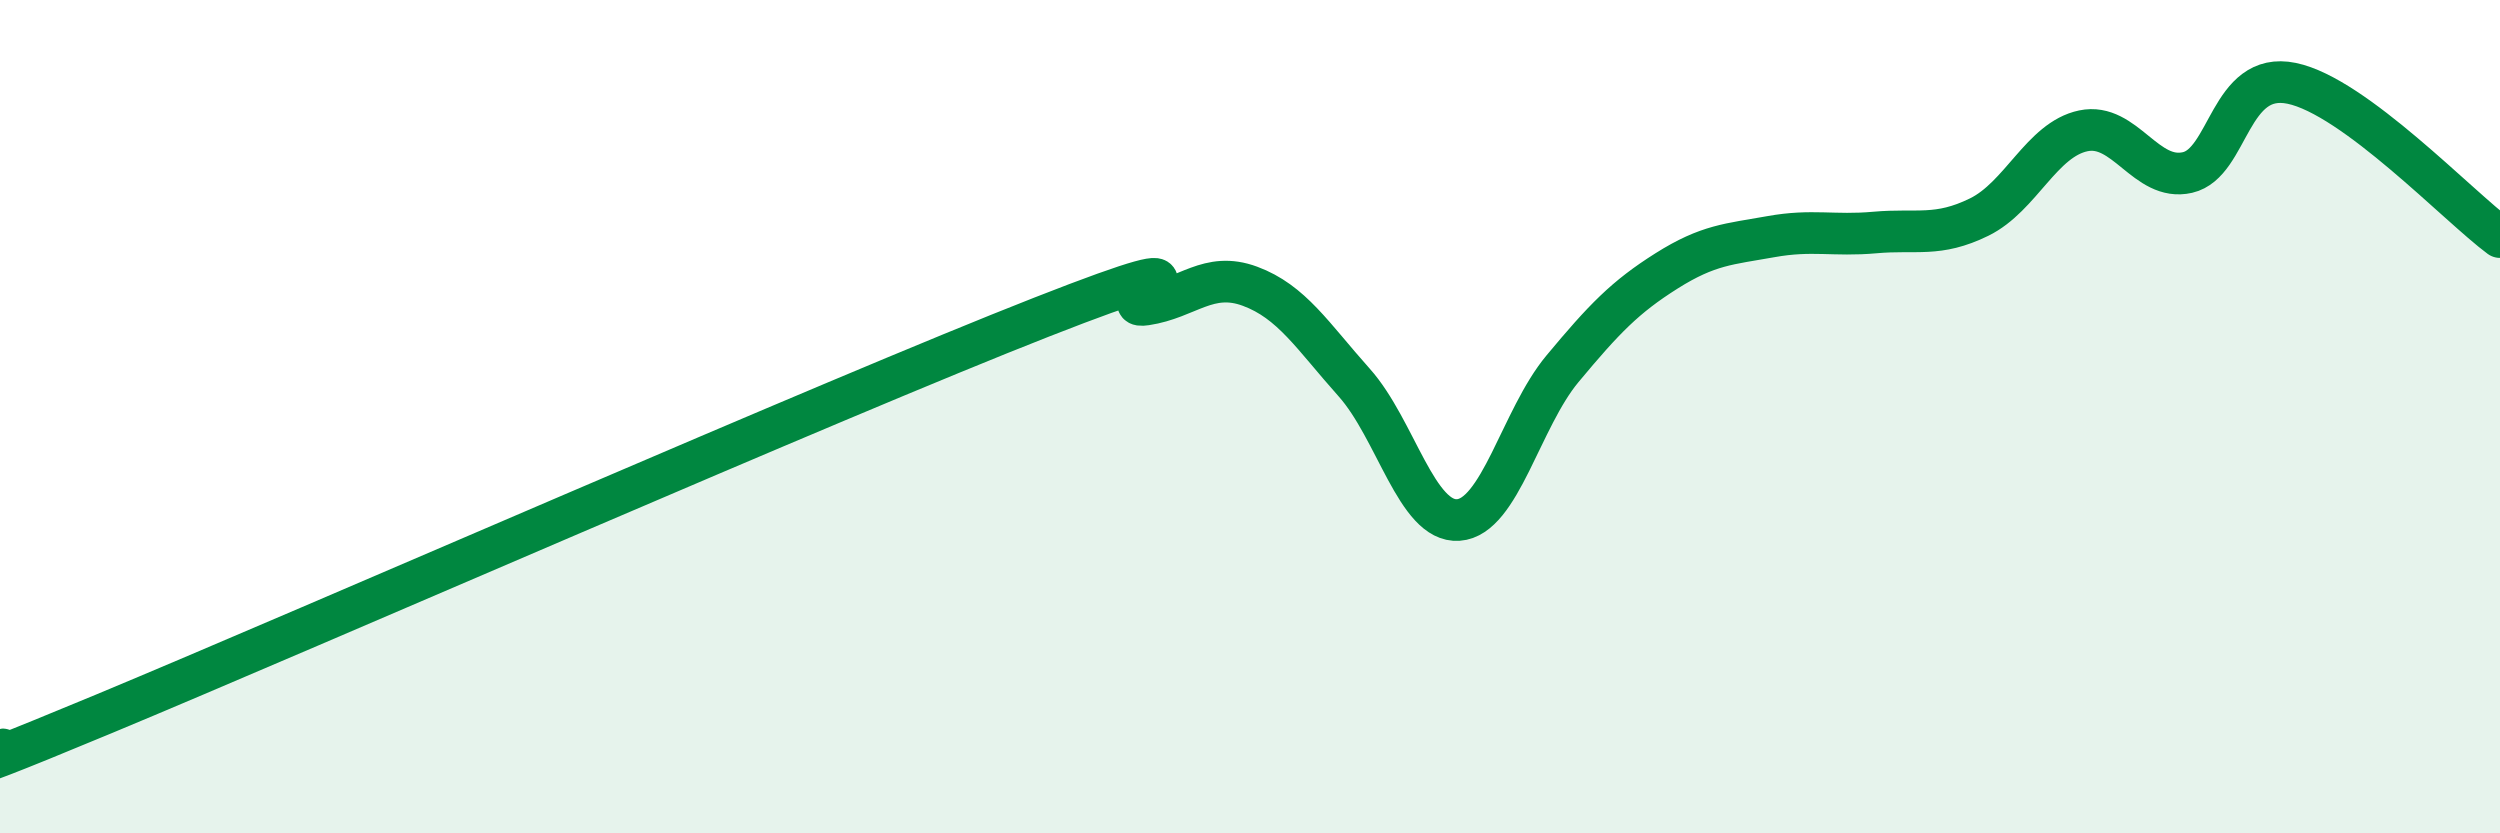
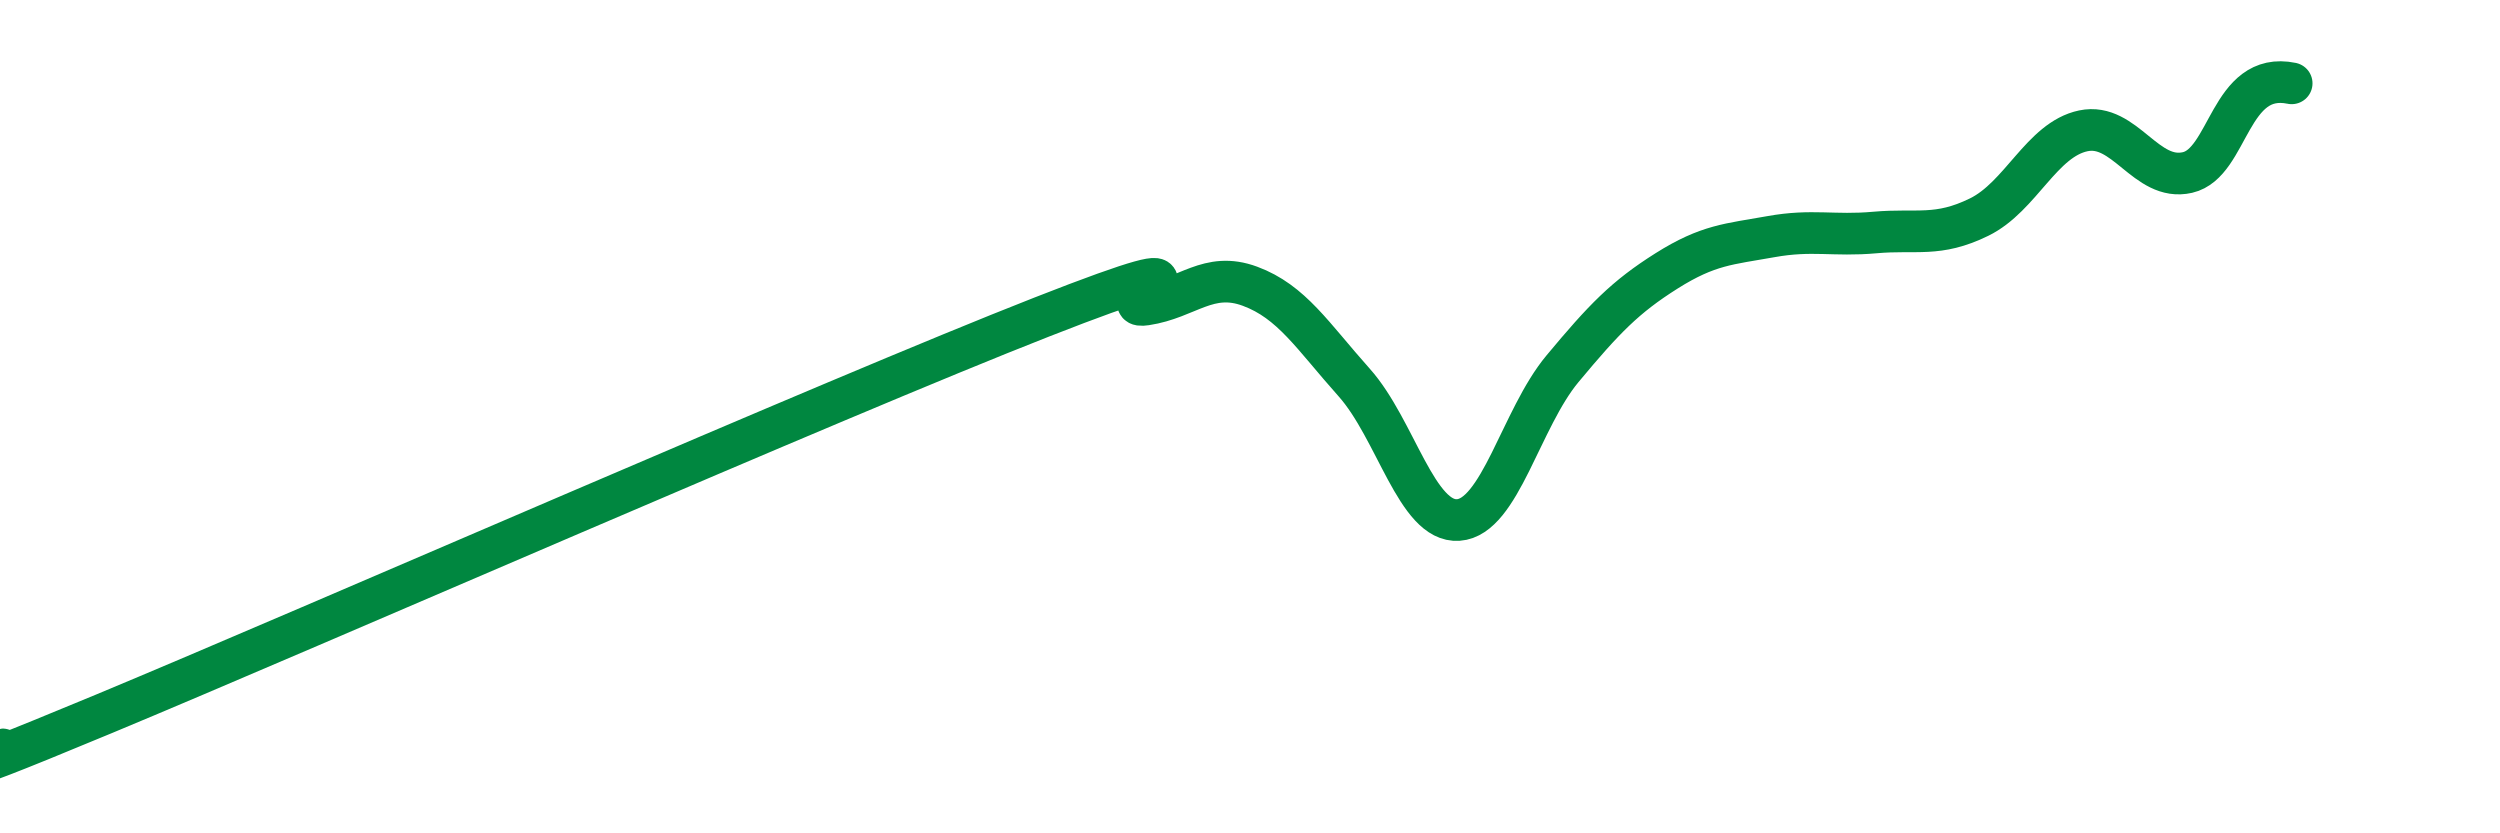
<svg xmlns="http://www.w3.org/2000/svg" width="60" height="20" viewBox="0 0 60 20">
-   <path d="M 0,18 C 0.5,17.83 -2.5,19.21 2.5,17.13 C 7.5,15.05 20,9.57 25,7.61 C 30,5.65 26.5,7.46 27.5,7.31 C 28.5,7.16 29,6.5 30,6.87 C 31,7.24 31.5,8.06 32.5,9.18 C 33.5,10.3 34,12.55 35,12.48 C 36,12.41 36.5,10.05 37.5,8.85 C 38.5,7.65 39,7.13 40,6.5 C 41,5.87 41.5,5.86 42.5,5.68 C 43.5,5.5 44,5.67 45,5.58 C 46,5.49 46.5,5.7 47.5,5.21 C 48.5,4.72 49,3.35 50,3.14 C 51,2.93 51.5,4.37 52.5,4.14 C 53.5,3.91 53.5,1.69 55,2 C 56.5,2.31 59,4.95 60,5.69L60 20L0 20Z" fill="#008740" opacity="0.1" stroke-linecap="round" stroke-linejoin="round" />
-   <path d="M 0,18 C 0.5,17.83 -2.5,19.21 2.5,17.13 C 7.5,15.05 20,9.57 25,7.61 C 30,5.65 26.5,7.46 27.5,7.31 C 28.5,7.16 29,6.5 30,6.87 C 31,7.24 31.5,8.06 32.5,9.18 C 33.5,10.3 34,12.55 35,12.48 C 36,12.41 36.5,10.05 37.5,8.85 C 38.5,7.65 39,7.13 40,6.5 C 41,5.87 41.5,5.86 42.5,5.68 C 43.5,5.5 44,5.67 45,5.58 C 46,5.49 46.5,5.7 47.5,5.21 C 48.5,4.72 49,3.35 50,3.14 C 51,2.93 51.5,4.37 52.5,4.14 C 53.5,3.91 53.5,1.69 55,2 C 56.5,2.31 59,4.95 60,5.69" stroke="#008740" stroke-width="1" fill="none" stroke-linecap="round" stroke-linejoin="round" />
+   <path d="M 0,18 C 0.5,17.83 -2.5,19.21 2.5,17.13 C 7.5,15.05 20,9.57 25,7.61 C 30,5.65 26.5,7.46 27.5,7.31 C 28.5,7.16 29,6.5 30,6.87 C 31,7.24 31.5,8.06 32.5,9.18 C 33.5,10.3 34,12.55 35,12.48 C 36,12.41 36.5,10.05 37.5,8.85 C 38.5,7.65 39,7.13 40,6.5 C 41,5.87 41.5,5.86 42.5,5.68 C 43.5,5.5 44,5.67 45,5.58 C 46,5.49 46.5,5.7 47.5,5.21 C 48.5,4.72 49,3.35 50,3.14 C 51,2.93 51.5,4.37 52.5,4.14 C 53.5,3.91 53.5,1.69 55,2 " stroke="#008740" stroke-width="1" fill="none" stroke-linecap="round" stroke-linejoin="round" />
</svg>